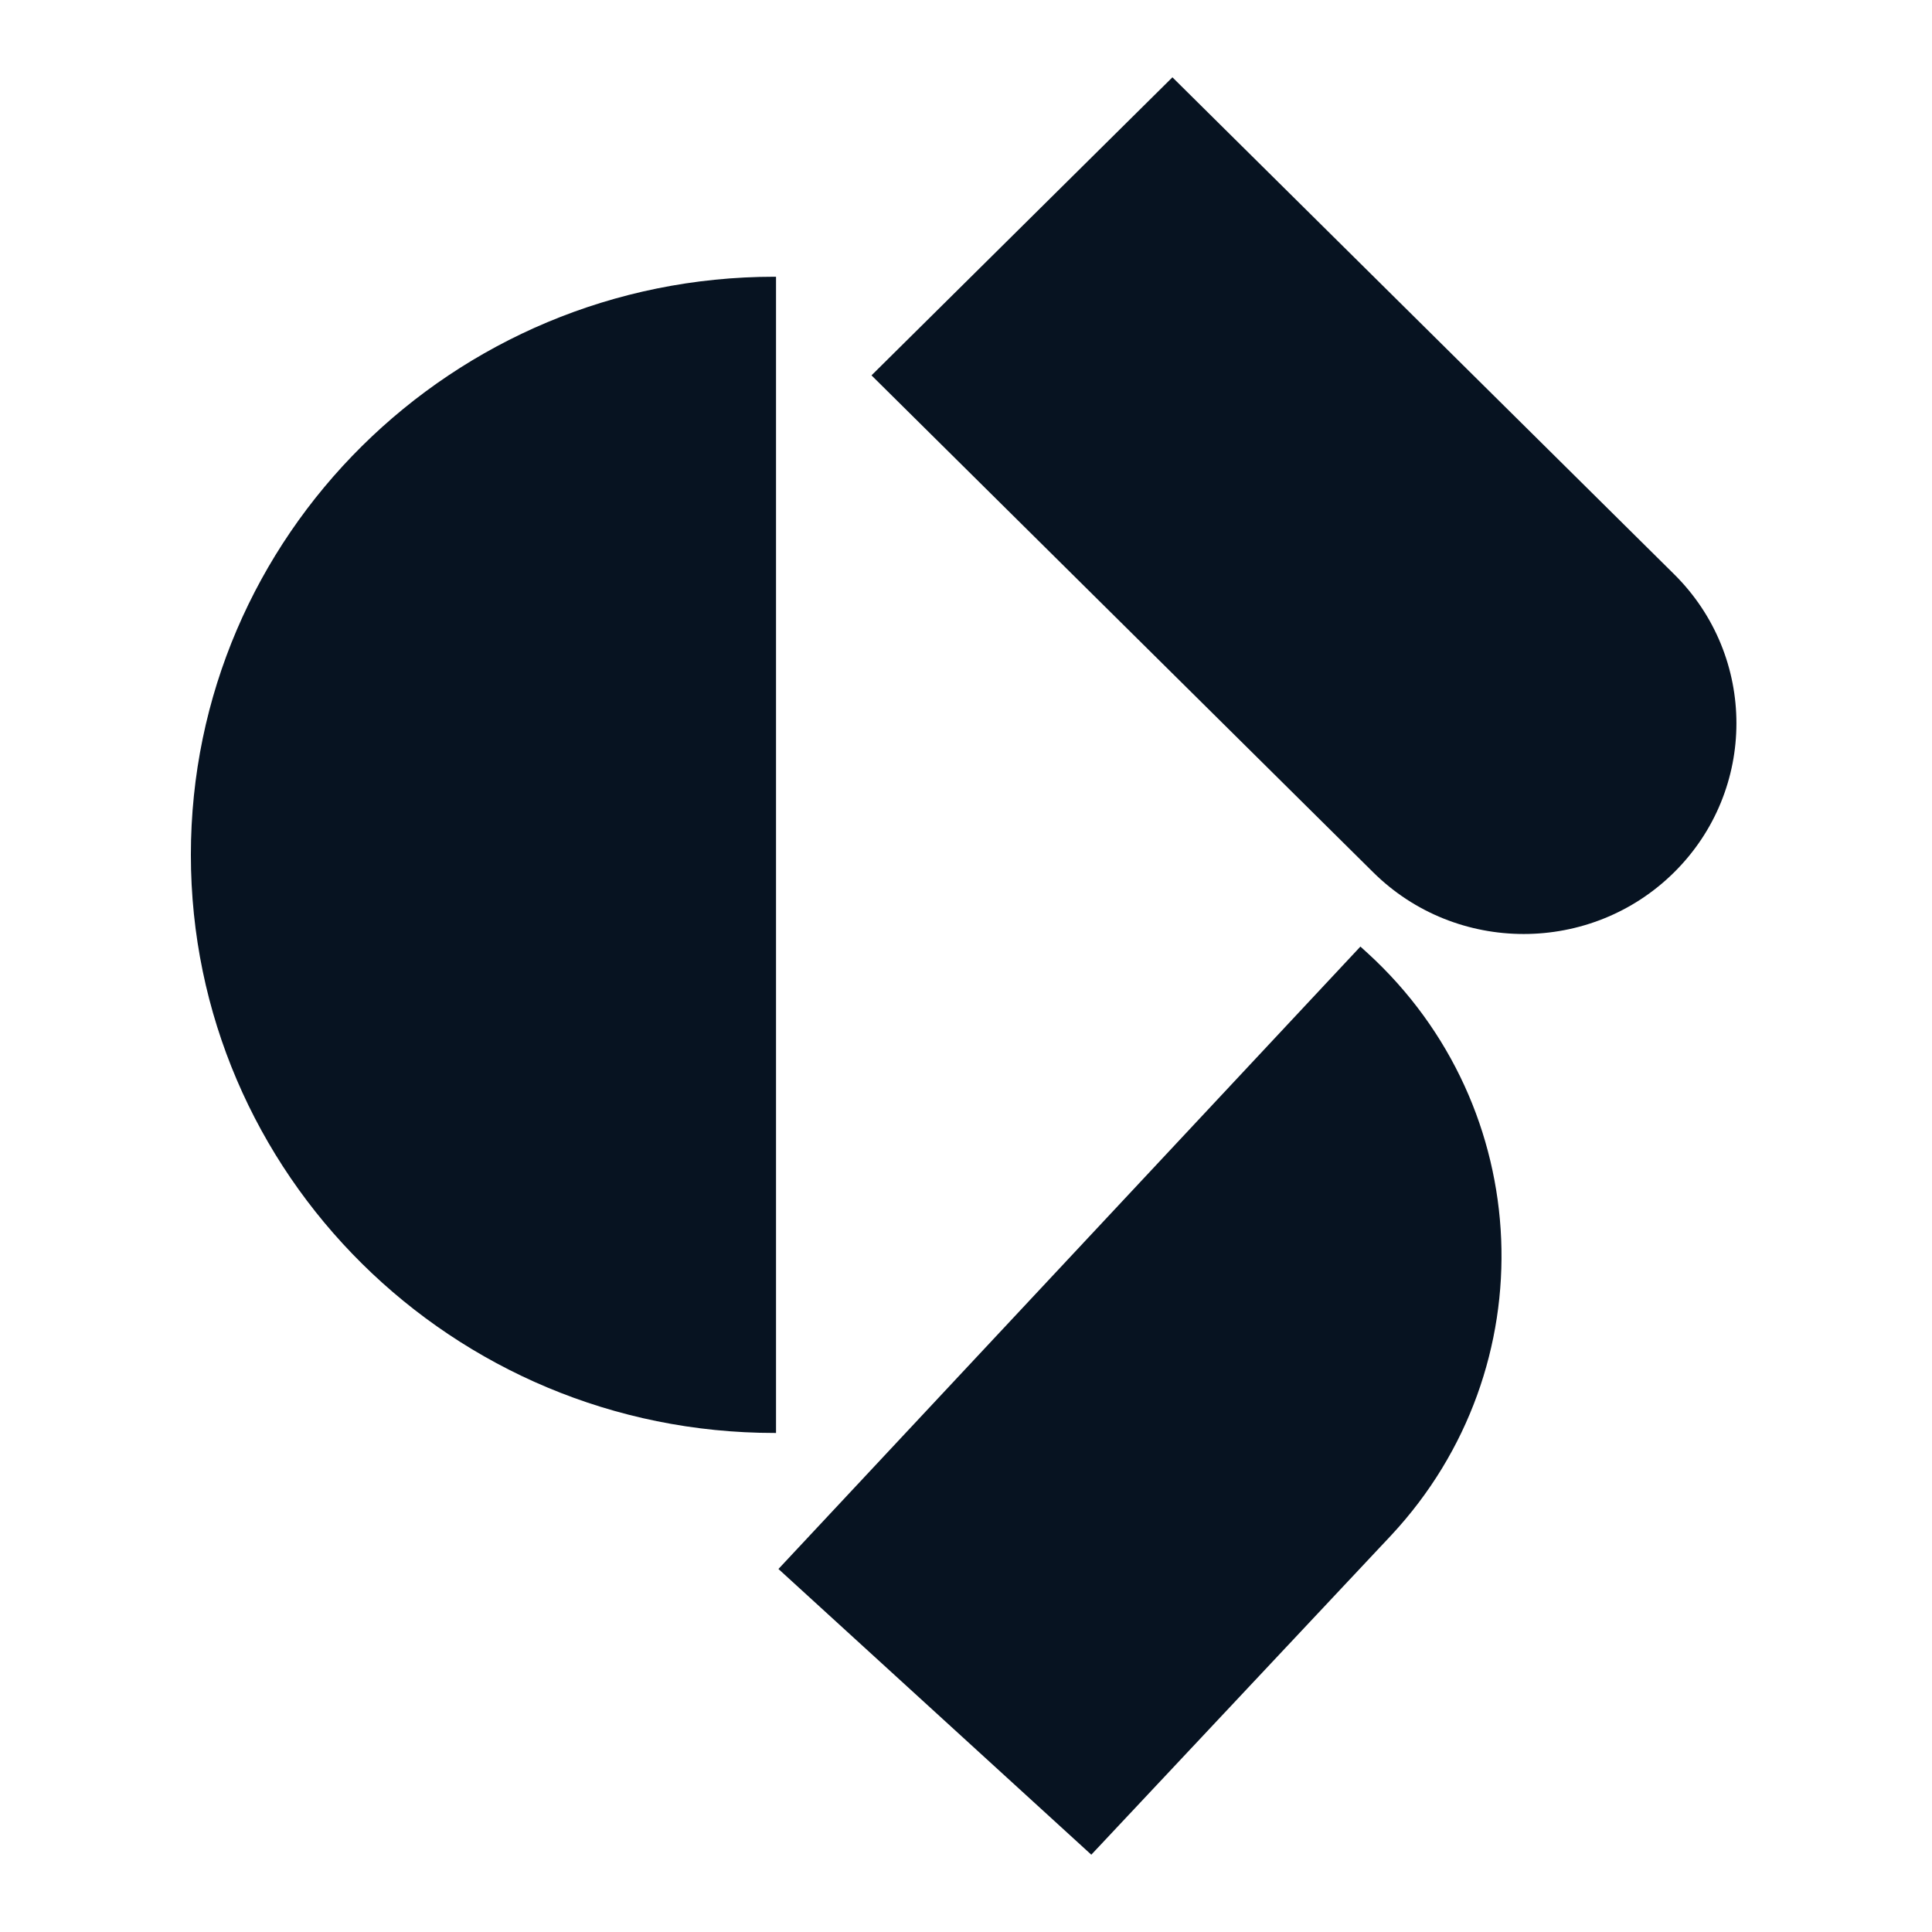
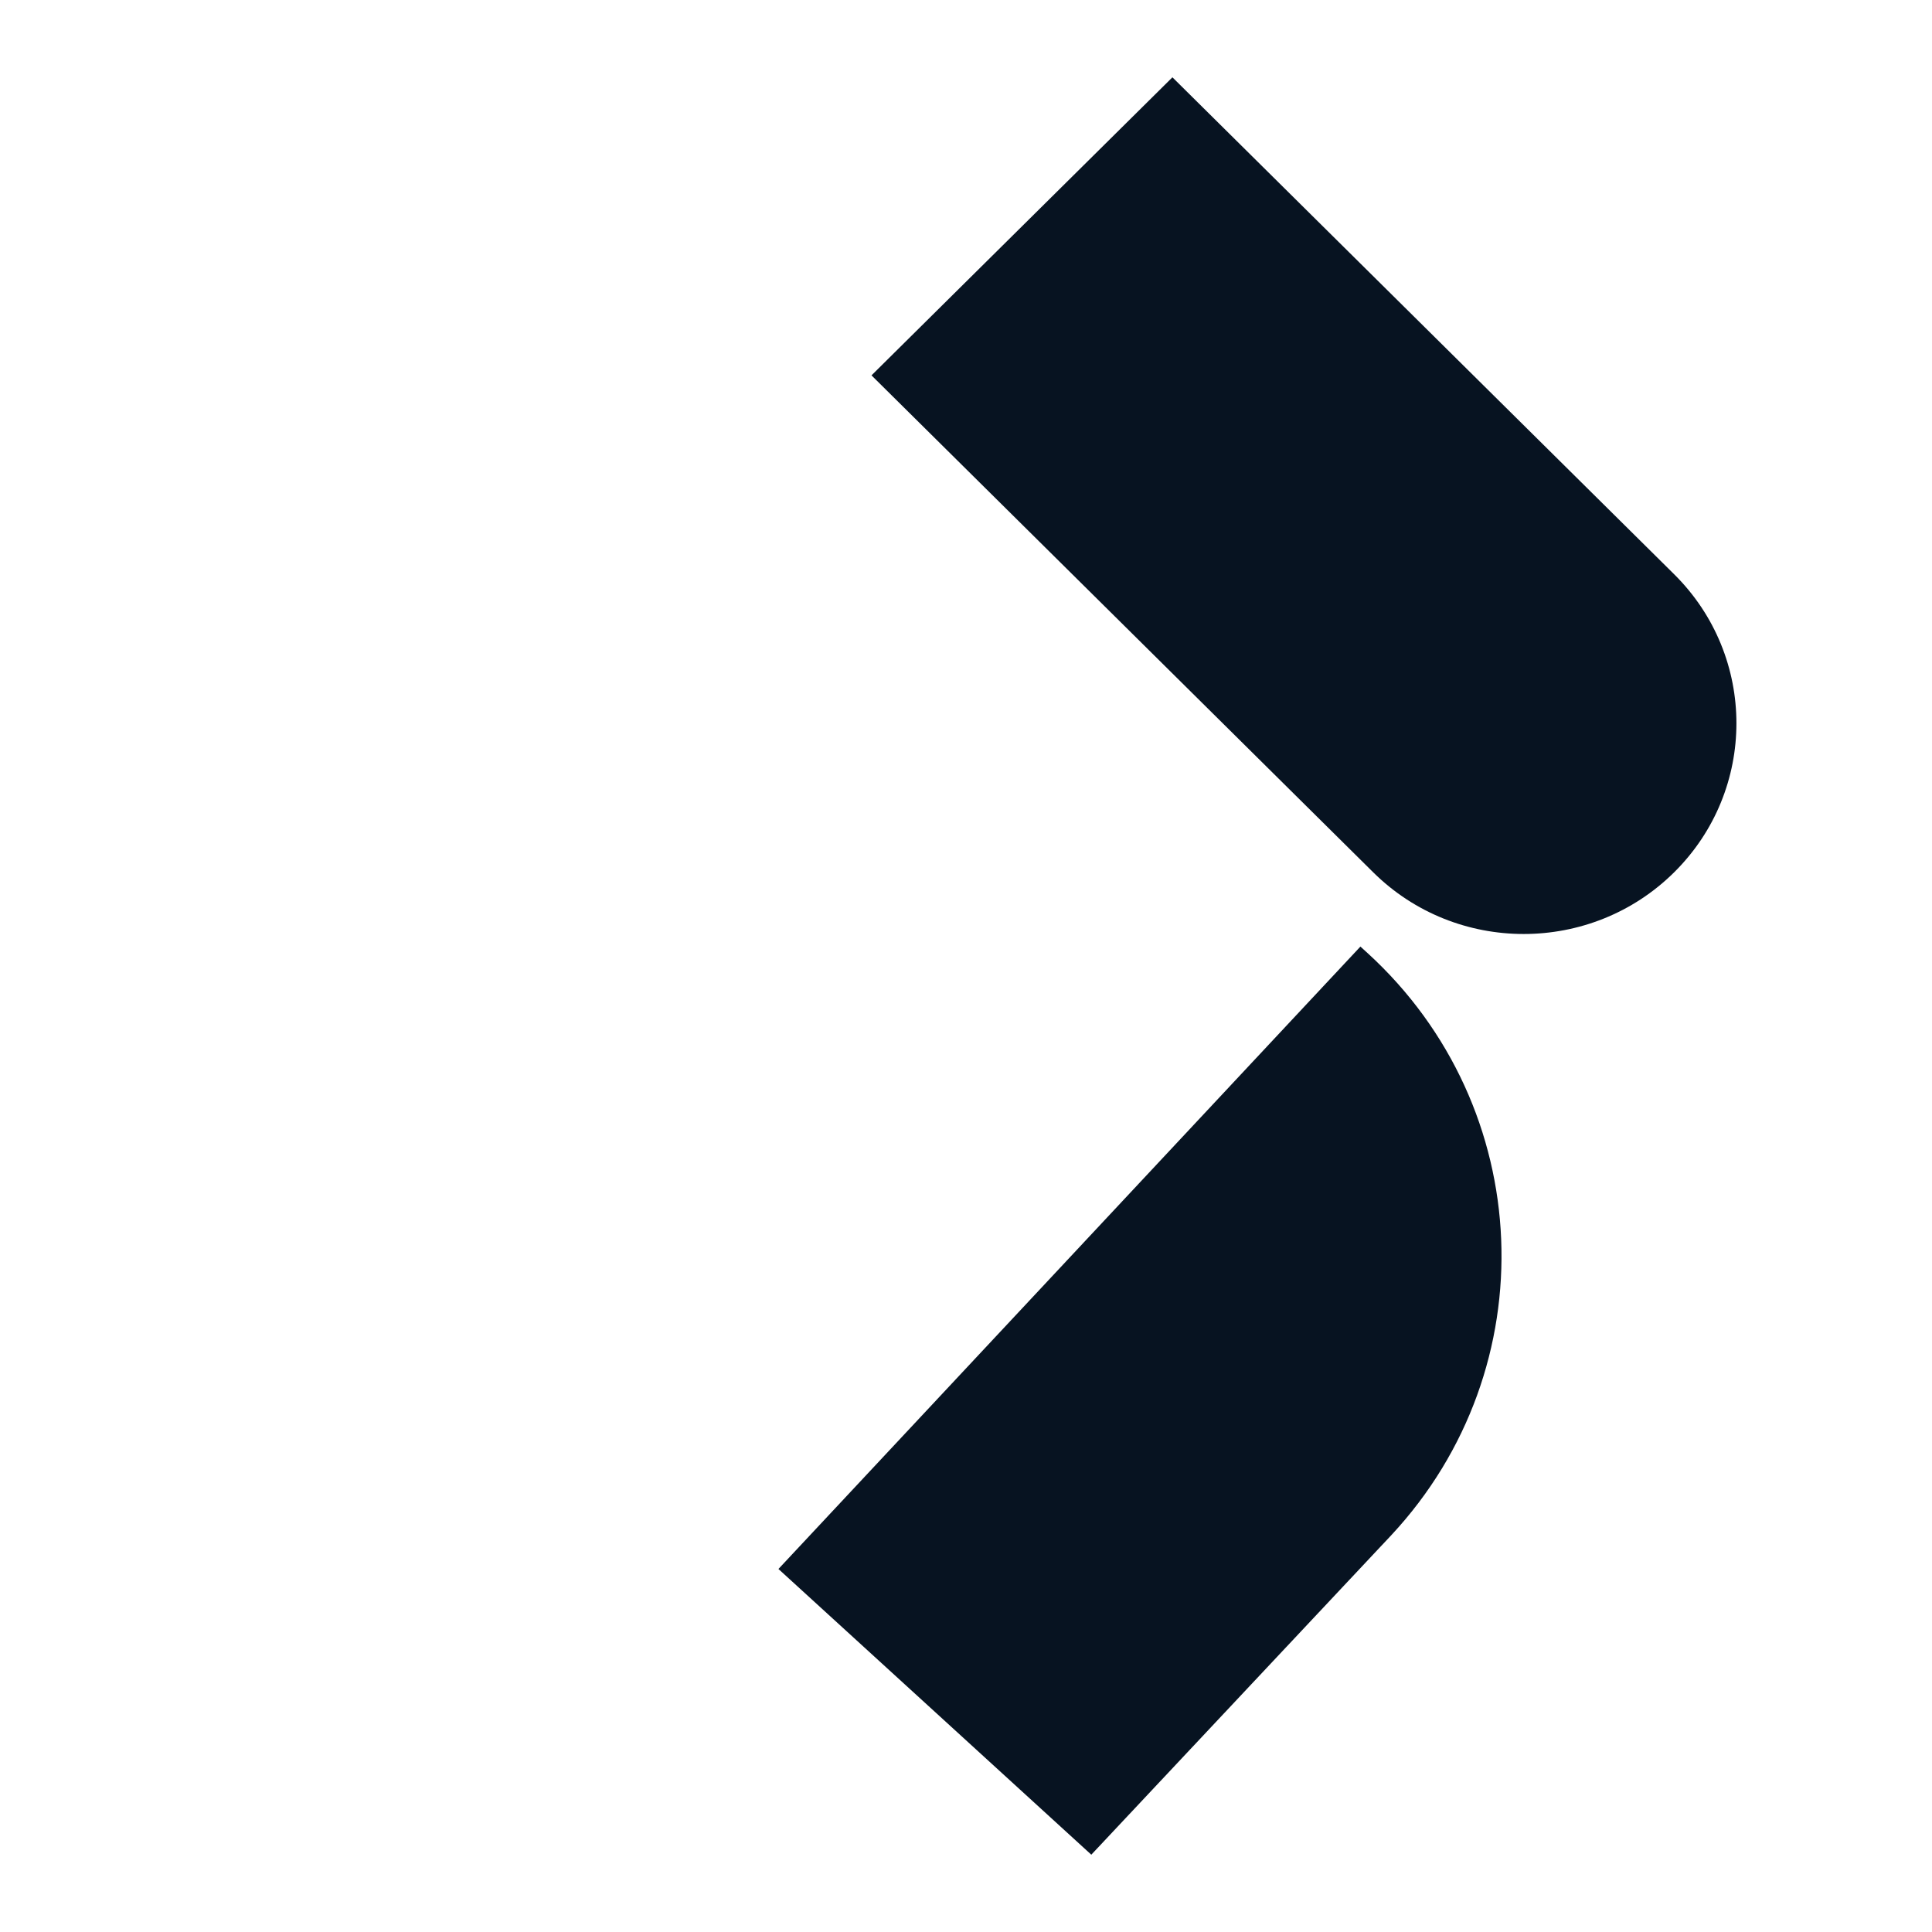
<svg xmlns="http://www.w3.org/2000/svg" width="128" height="128" viewBox="0 0 128 128" fill="none">
-   <path d="M51.314 18.335H51.414V94.937H51.314C29.973 94.937 12.646 77.776 12.646 56.636C12.646 35.496 29.973 18.335 51.314 18.335Z" fill="#071321" />
  <path d="M90.605 63.145L90.131 62.713L51.574 103.949L72.302 122.878L92.184 101.703C102.497 90.624 101.791 73.36 90.604 63.143L90.605 63.145Z" fill="#071321" />
  <path d="M77.676 5.122L110.916 38.045C116.418 43.495 116.418 52.343 110.916 57.793C105.414 63.242 96.48 63.242 90.978 57.793L57.739 24.869L77.676 5.122Z" fill="#071321" />
</svg>